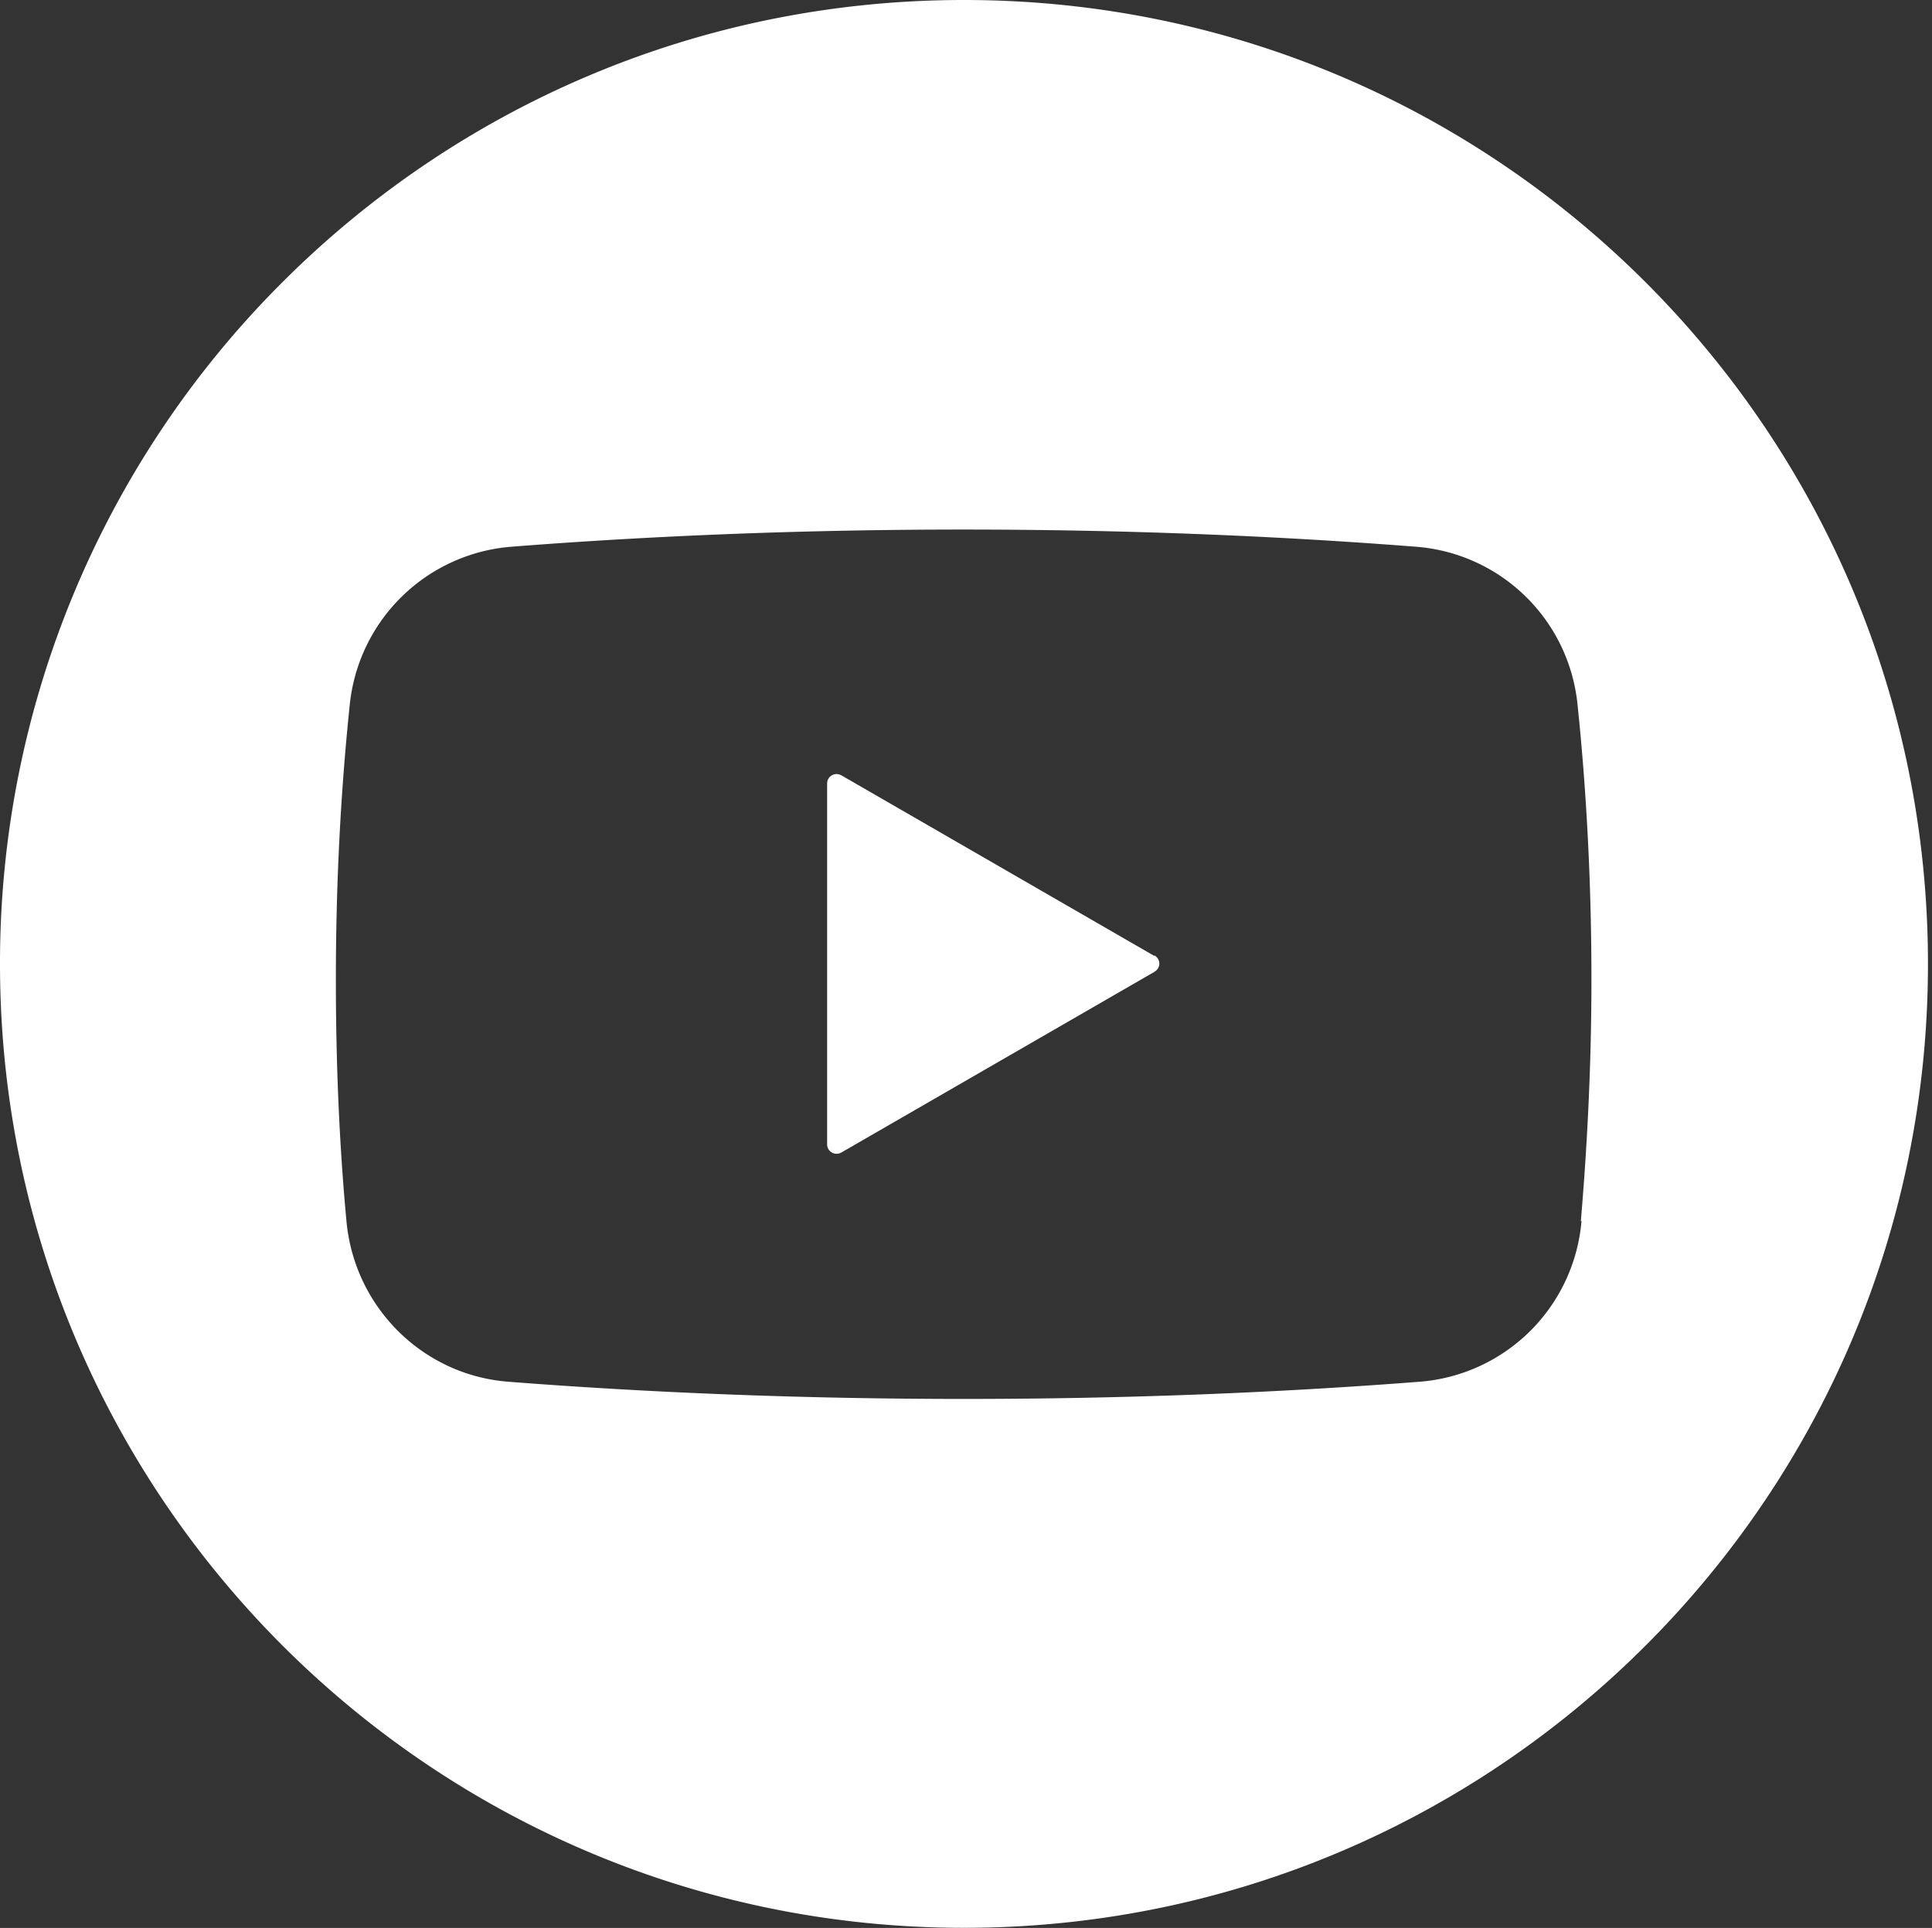
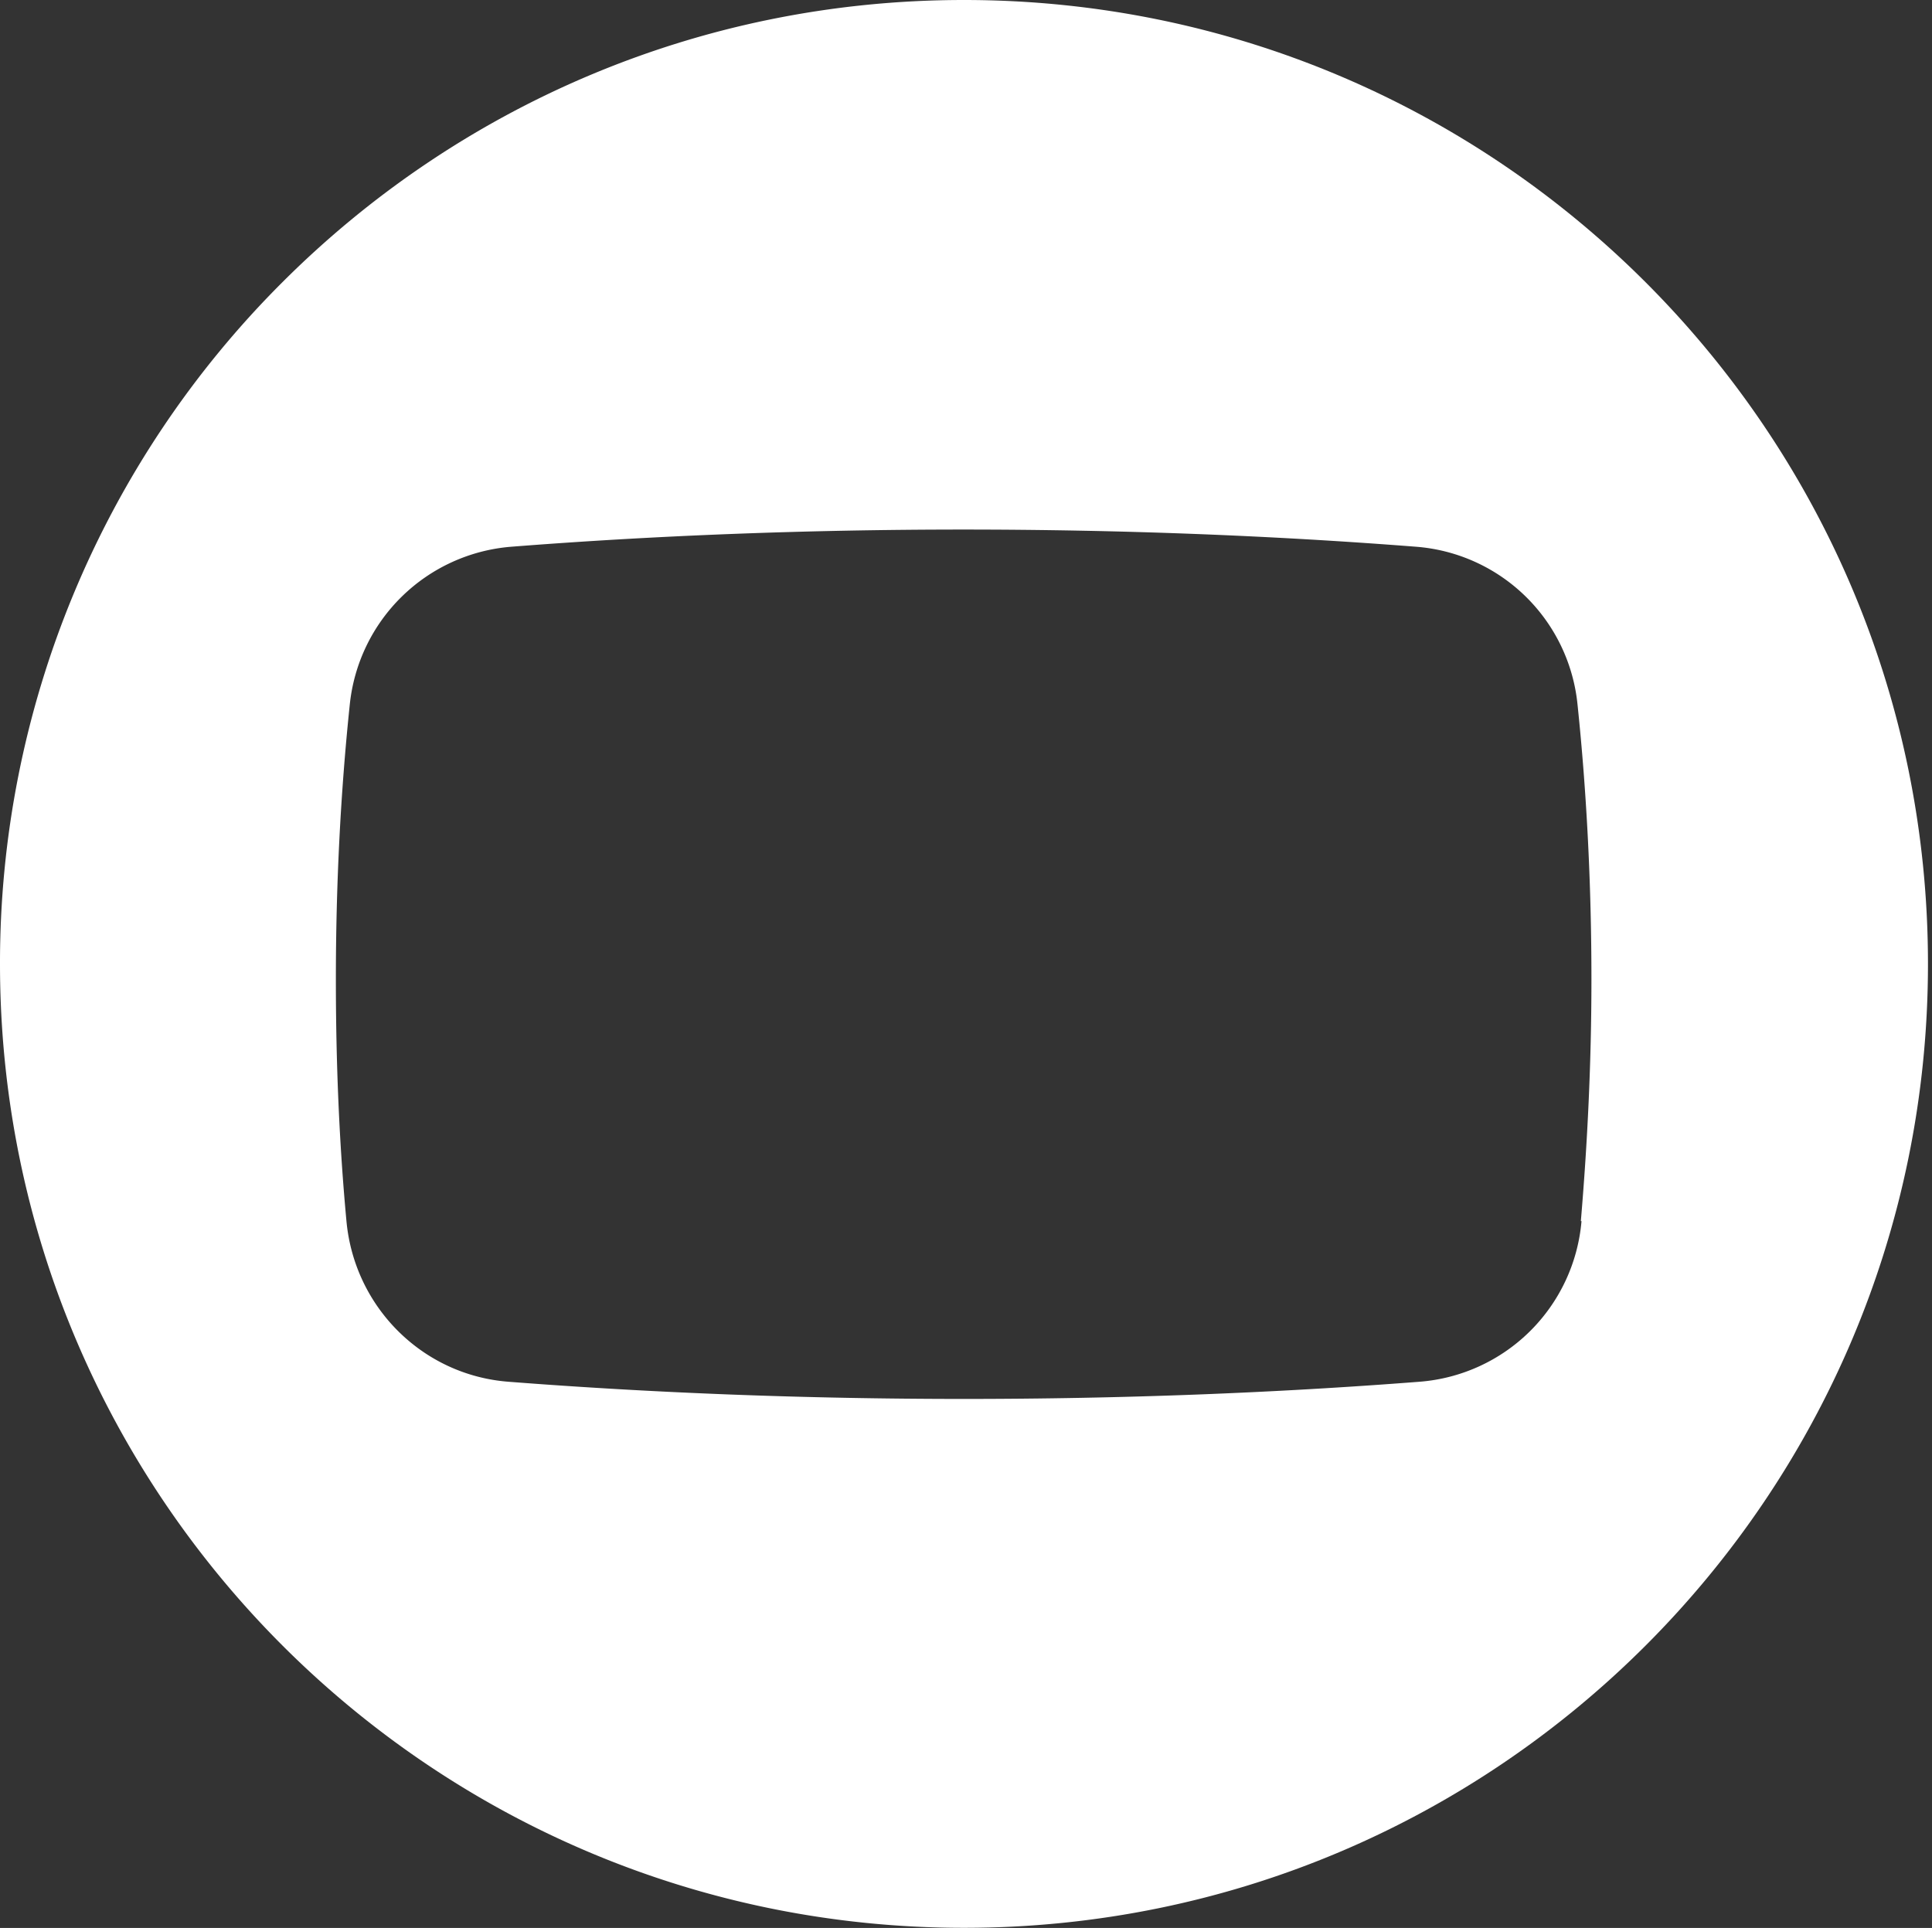
<svg xmlns="http://www.w3.org/2000/svg" height="29.162" id="Warstwa_1" width="29.221">
  <rect width="100%" height="100%" fill="#333333" stroke="none" />
  <defs>
    <style>.cls-1{fill:#fff}</style>
  </defs>
  <g id="ssewfwr24dwedwe">
    <path class="cls-1" d="M24.89 4.27C22.25 1.63 18.61 0 14.58 0S6.91 1.63 4.27 4.27A14.542 14.542 0 0 0 0 14.58c0 8.05 6.53 14.58 14.58 14.58 4.03 0 7.67-1.63 10.31-4.27 2.64-2.64 4.27-6.28 4.27-10.31s-1.63-7.67-4.27-10.31Zm-.97 14.2a2.665 2.665 0 0 1-2.45 2.43c-2.19.17-4.5.26-6.89.26s-4.7-.09-6.89-.26c-1.3-.1-2.33-1.13-2.45-2.43-.11-1.18-.16-2.4-.16-3.65 0-1.43.07-2.82.21-4.16a2.669 2.669 0 0 1 2.44-2.39c2.17-.17 4.47-.26 6.84-.26s4.67.09 6.85.26a2.66 2.66 0 0 1 2.44 2.39c.14 1.34.21 2.74.21 4.16 0 1.25-.06 2.47-.16 3.65Z" />
-     <path class="cls-1" d="m17.46 14.46-4.73-2.73c-.1-.06-.22.01-.22.12v5.46c0 .11.12.18.22.12l4.73-2.73c.1-.06.1-.19 0-.25Z" />
  </g>
</svg>